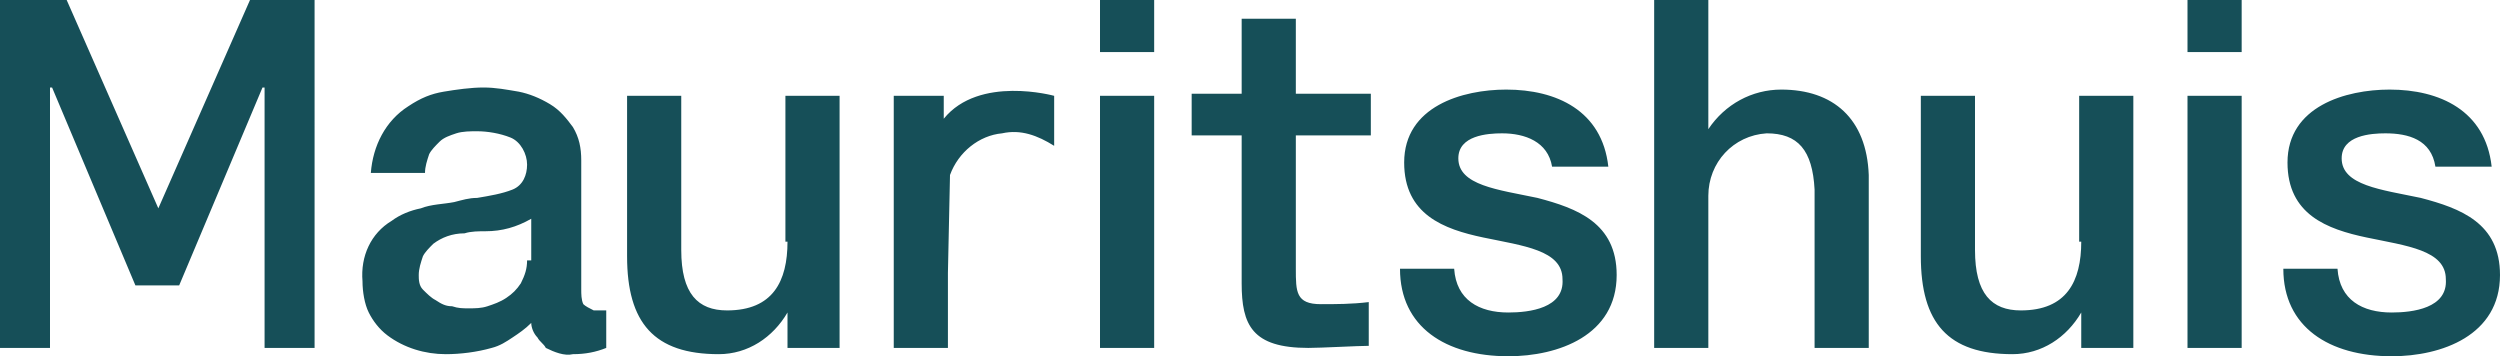
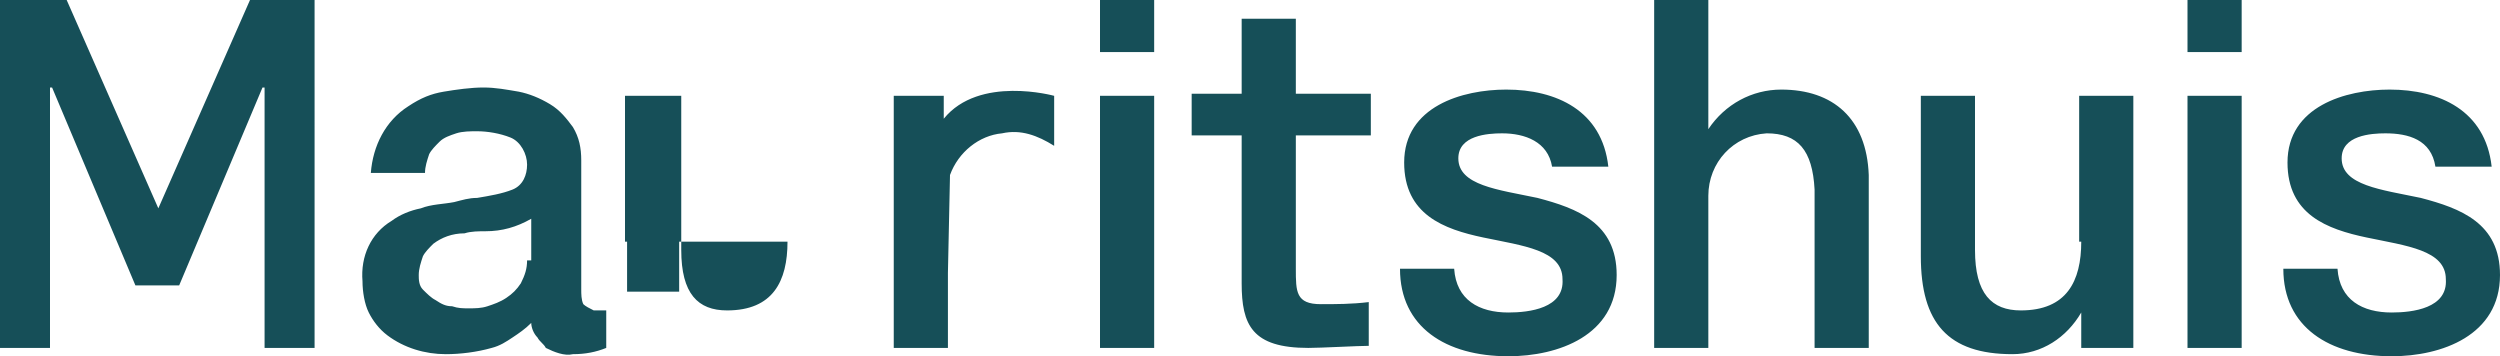
<svg xmlns="http://www.w3.org/2000/svg" id="uuid-ea6a1718-d42c-4fd8-8b7e-4d1549baf4cf" data-name="Layer 2" viewBox="0 0 180 25.65">
  <g id="uuid-803728ab-bfba-43ff-b0bd-b8aca28287e9" data-name="Content">
-     <path d="M67.95,8.55v-1.65h-3.6v18.15h3.9v-5.4l.15-7.05c.6-1.65,2.1-2.85,3.75-3,1.35-.3,2.55.15,3.75.9v-3.6s-5.4-1.5-7.95,1.65ZM79.2,0h3.9v3.75h-3.9V0ZM79.2,6.9h3.9v18.15h-3.9V6.9ZM56.7,17.4c0,2.85-1.05,4.95-4.35,4.95-2.1,0-3.3-1.2-3.3-4.35V6.9h-3.9v11.55c0,4.8,1.95,7.05,6.6,7.05,2.1,0,3.9-1.2,4.95-3v2.55h3.75V6.9h-3.9v10.5h.15ZM11.4,15L4.8,0H0v25.05h3.6V6.3h.15l6,14.25h3.15l6-14.25h.15v18.75h3.6V0h-4.65l-6.6,15ZM42,21.9c-.15-.3-.15-.75-.15-1.05v-9.3c0-.9-.15-1.65-.6-2.4-.45-.6-.9-1.2-1.65-1.65-.75-.45-1.5-.75-2.25-.9-.9-.15-1.65-.3-2.55-.3s-1.95.15-2.85.3-1.65.45-2.55,1.05c-1.65,1.05-2.55,2.85-2.7,4.8h3.9c0-.45.15-.9.3-1.35.15-.3.45-.6.75-.9s.75-.45,1.2-.6,1.05-.15,1.5-.15c.75,0,1.65.15,2.4.45.75.3,1.2,1.2,1.2,1.95s-.3,1.5-1.05,1.8-1.65.45-2.55.6c-.6,0-1.05.15-1.65.3-.75.15-1.65.15-2.4.45-.75.15-1.5.45-2.1.9-1.5.9-2.25,2.55-2.1,4.35,0,.75.15,1.65.45,2.25.3.6.75,1.2,1.35,1.65,1.2.9,2.7,1.35,4.2,1.35,1.05,0,2.25-.15,3.3-.45.6-.15,1.05-.45,1.5-.75s.9-.6,1.35-1.05c0,.3.15.75.45,1.05.15.3.45.45.6.75.6.3,1.35.6,1.95.45.9,0,1.65-.15,2.4-.45v-2.7h-.9c-.3-.15-.6-.3-.75-.45ZM37.95,18.75c0,.6-.15,1.05-.45,1.65-.3.45-.6.75-1.05,1.05-.45.3-.9.45-1.35.6-.45.15-.9.15-1.35.15s-.75,0-1.2-.15c-.45,0-.75-.15-1.2-.45-.3-.15-.6-.45-.9-.75s-.3-.75-.3-1.05c0-.45.15-.9.3-1.35.15-.3.45-.6.75-.9.6-.45,1.35-.75,2.25-.75.45-.15,1.05-.15,1.5-.15,1.2,0,2.25-.3,3.3-.9v3h-.3ZM149.85,17.4c0,2.85-1.05,4.95-4.35,4.95-2.1,0-3.3-1.2-3.3-4.35V6.9h-3.9v11.55c0,4.8,1.95,7.05,6.6,7.05,2.1,0,3.9-1.2,4.95-3v2.55h3.75V6.9h-3.9v10.5h.15ZM157.5,6.9h3.9v18.15h-3.9V6.9ZM157.5,0h3.9v3.75h-3.9V0ZM174.3,14.25c-2.85-.6-5.7-.9-5.7-2.85,0-1.65,2.1-1.8,3.15-1.8,1.65,0,3.3.45,3.6,2.4h4.05c-.45-4.05-3.75-5.55-7.35-5.55-3.15,0-7.35,1.2-7.35,5.25,0,3.75,2.85,4.8,5.7,5.4,2.85.6,5.7.9,5.7,3,.15,2.1-2.4,2.4-3.9,2.4-2.1,0-3.75-.9-3.9-3.15h-3.9c0,4.2,3.3,6.3,7.8,6.3,3.6,0,7.8-1.5,7.8-5.85,0-3.75-2.85-4.8-5.7-5.55ZM128.25,6.45c-2.1,0-4.05,1.05-5.25,2.85V0h-3.9v25.05h3.9v-10.95c0-2.4,1.8-4.35,4.2-4.5,2.25,0,3.3,1.2,3.45,4.05v11.4h3.9v-12.45c-.15-4.05-2.55-6.15-6.3-6.15ZM110.7,14.25c-2.85-.6-5.7-.9-5.7-2.85,0-1.65,2.1-1.8,3.15-1.8,1.65,0,3.3.6,3.6,2.4h4.05c-.45-4.05-3.75-5.55-7.35-5.55-3.15,0-7.35,1.2-7.35,5.25,0,3.75,2.85,4.8,5.7,5.4,2.85.6,5.7.9,5.7,3,.15,2.1-2.4,2.4-3.9,2.4-2.1,0-3.75-.9-3.9-3.15h-3.9c0,4.2,3.3,6.3,7.8,6.3,3.6,0,7.8-1.5,7.8-5.85,0-3.75-2.85-4.8-5.7-5.55ZM93.3,1.35h-3.9v5.4h-3.6v3h3.6v10.65c0,3,.75,4.65,4.8,4.65.9,0,3.6-.15,4.35-.15v-3.15c-1.2.15-2.4.15-3.45.15-1.8,0-1.8-.9-1.8-2.55v-9.6h5.4v-3h-5.4s0-5.4,0-5.4Z" style="fill: #164f58; stroke-width: 0px;" />
+     <path d="M67.95,8.55v-1.65h-3.6v18.15h3.9v-5.4l.15-7.05c.6-1.65,2.1-2.85,3.75-3,1.35-.3,2.55.15,3.75.9v-3.6s-5.4-1.5-7.95,1.65ZM79.2,0h3.9v3.75h-3.9V0ZM79.2,6.9h3.9v18.15h-3.9V6.9ZM56.7,17.4c0,2.85-1.05,4.95-4.35,4.95-2.1,0-3.3-1.2-3.3-4.35V6.9h-3.9v11.55v2.55h3.75V6.9h-3.9v10.5h.15ZM11.4,15L4.8,0H0v25.05h3.6V6.3h.15l6,14.25h3.15l6-14.25h.15v18.75h3.6V0h-4.65l-6.6,15ZM42,21.9c-.15-.3-.15-.75-.15-1.05v-9.3c0-.9-.15-1.65-.6-2.4-.45-.6-.9-1.2-1.65-1.65-.75-.45-1.5-.75-2.25-.9-.9-.15-1.65-.3-2.55-.3s-1.95.15-2.85.3-1.65.45-2.55,1.05c-1.65,1.05-2.55,2.85-2.7,4.8h3.9c0-.45.15-.9.3-1.35.15-.3.45-.6.75-.9s.75-.45,1.2-.6,1.05-.15,1.5-.15c.75,0,1.65.15,2.4.45.75.3,1.2,1.2,1.2,1.95s-.3,1.5-1.05,1.8-1.65.45-2.55.6c-.6,0-1.05.15-1.65.3-.75.15-1.65.15-2.4.45-.75.15-1.5.45-2.1.9-1.5.9-2.25,2.55-2.1,4.35,0,.75.15,1.65.45,2.25.3.6.75,1.2,1.35,1.65,1.2.9,2.7,1.35,4.2,1.35,1.05,0,2.25-.15,3.3-.45.6-.15,1.05-.45,1.5-.75s.9-.6,1.35-1.05c0,.3.15.75.45,1.05.15.3.45.45.6.75.6.3,1.35.6,1.95.45.9,0,1.65-.15,2.4-.45v-2.7h-.9c-.3-.15-.6-.3-.75-.45ZM37.95,18.75c0,.6-.15,1.05-.45,1.65-.3.45-.6.75-1.05,1.05-.45.3-.9.45-1.35.6-.45.15-.9.15-1.35.15s-.75,0-1.2-.15c-.45,0-.75-.15-1.2-.45-.3-.15-.6-.45-.9-.75s-.3-.75-.3-1.05c0-.45.15-.9.3-1.35.15-.3.45-.6.75-.9.6-.45,1.35-.75,2.25-.75.45-.15,1.05-.15,1.5-.15,1.2,0,2.25-.3,3.3-.9v3h-.3ZM149.85,17.4c0,2.85-1.05,4.95-4.35,4.95-2.1,0-3.3-1.2-3.3-4.35V6.9h-3.9v11.55c0,4.8,1.95,7.05,6.6,7.05,2.1,0,3.9-1.2,4.95-3v2.55h3.75V6.9h-3.9v10.5h.15ZM157.5,6.9h3.9v18.15h-3.9V6.9ZM157.5,0h3.9v3.75h-3.9V0ZM174.3,14.25c-2.85-.6-5.7-.9-5.7-2.85,0-1.65,2.1-1.8,3.15-1.8,1.65,0,3.3.45,3.6,2.4h4.05c-.45-4.05-3.75-5.55-7.35-5.55-3.15,0-7.35,1.2-7.35,5.25,0,3.75,2.85,4.8,5.7,5.4,2.85.6,5.7.9,5.7,3,.15,2.1-2.4,2.4-3.9,2.4-2.1,0-3.75-.9-3.9-3.15h-3.9c0,4.2,3.3,6.3,7.8,6.3,3.6,0,7.8-1.5,7.8-5.85,0-3.75-2.85-4.8-5.7-5.55ZM128.25,6.45c-2.1,0-4.05,1.05-5.25,2.85V0h-3.9v25.05h3.9v-10.95c0-2.4,1.8-4.35,4.2-4.5,2.25,0,3.3,1.2,3.45,4.05v11.4h3.9v-12.45c-.15-4.05-2.55-6.15-6.3-6.15ZM110.7,14.25c-2.85-.6-5.7-.9-5.7-2.85,0-1.65,2.1-1.8,3.15-1.8,1.65,0,3.3.6,3.6,2.4h4.05c-.45-4.05-3.75-5.55-7.35-5.55-3.15,0-7.35,1.2-7.35,5.25,0,3.75,2.85,4.8,5.7,5.4,2.85.6,5.7.9,5.7,3,.15,2.1-2.4,2.4-3.9,2.4-2.1,0-3.75-.9-3.9-3.15h-3.9c0,4.2,3.3,6.3,7.8,6.3,3.6,0,7.8-1.5,7.8-5.85,0-3.75-2.85-4.8-5.7-5.55ZM93.3,1.35h-3.9v5.4h-3.6v3h3.6v10.65c0,3,.75,4.65,4.8,4.65.9,0,3.6-.15,4.35-.15v-3.15c-1.2.15-2.4.15-3.45.15-1.8,0-1.8-.9-1.8-2.55v-9.6h5.4v-3h-5.4s0-5.4,0-5.4Z" style="fill: #164f58; stroke-width: 0px;" />
  </g>
</svg>